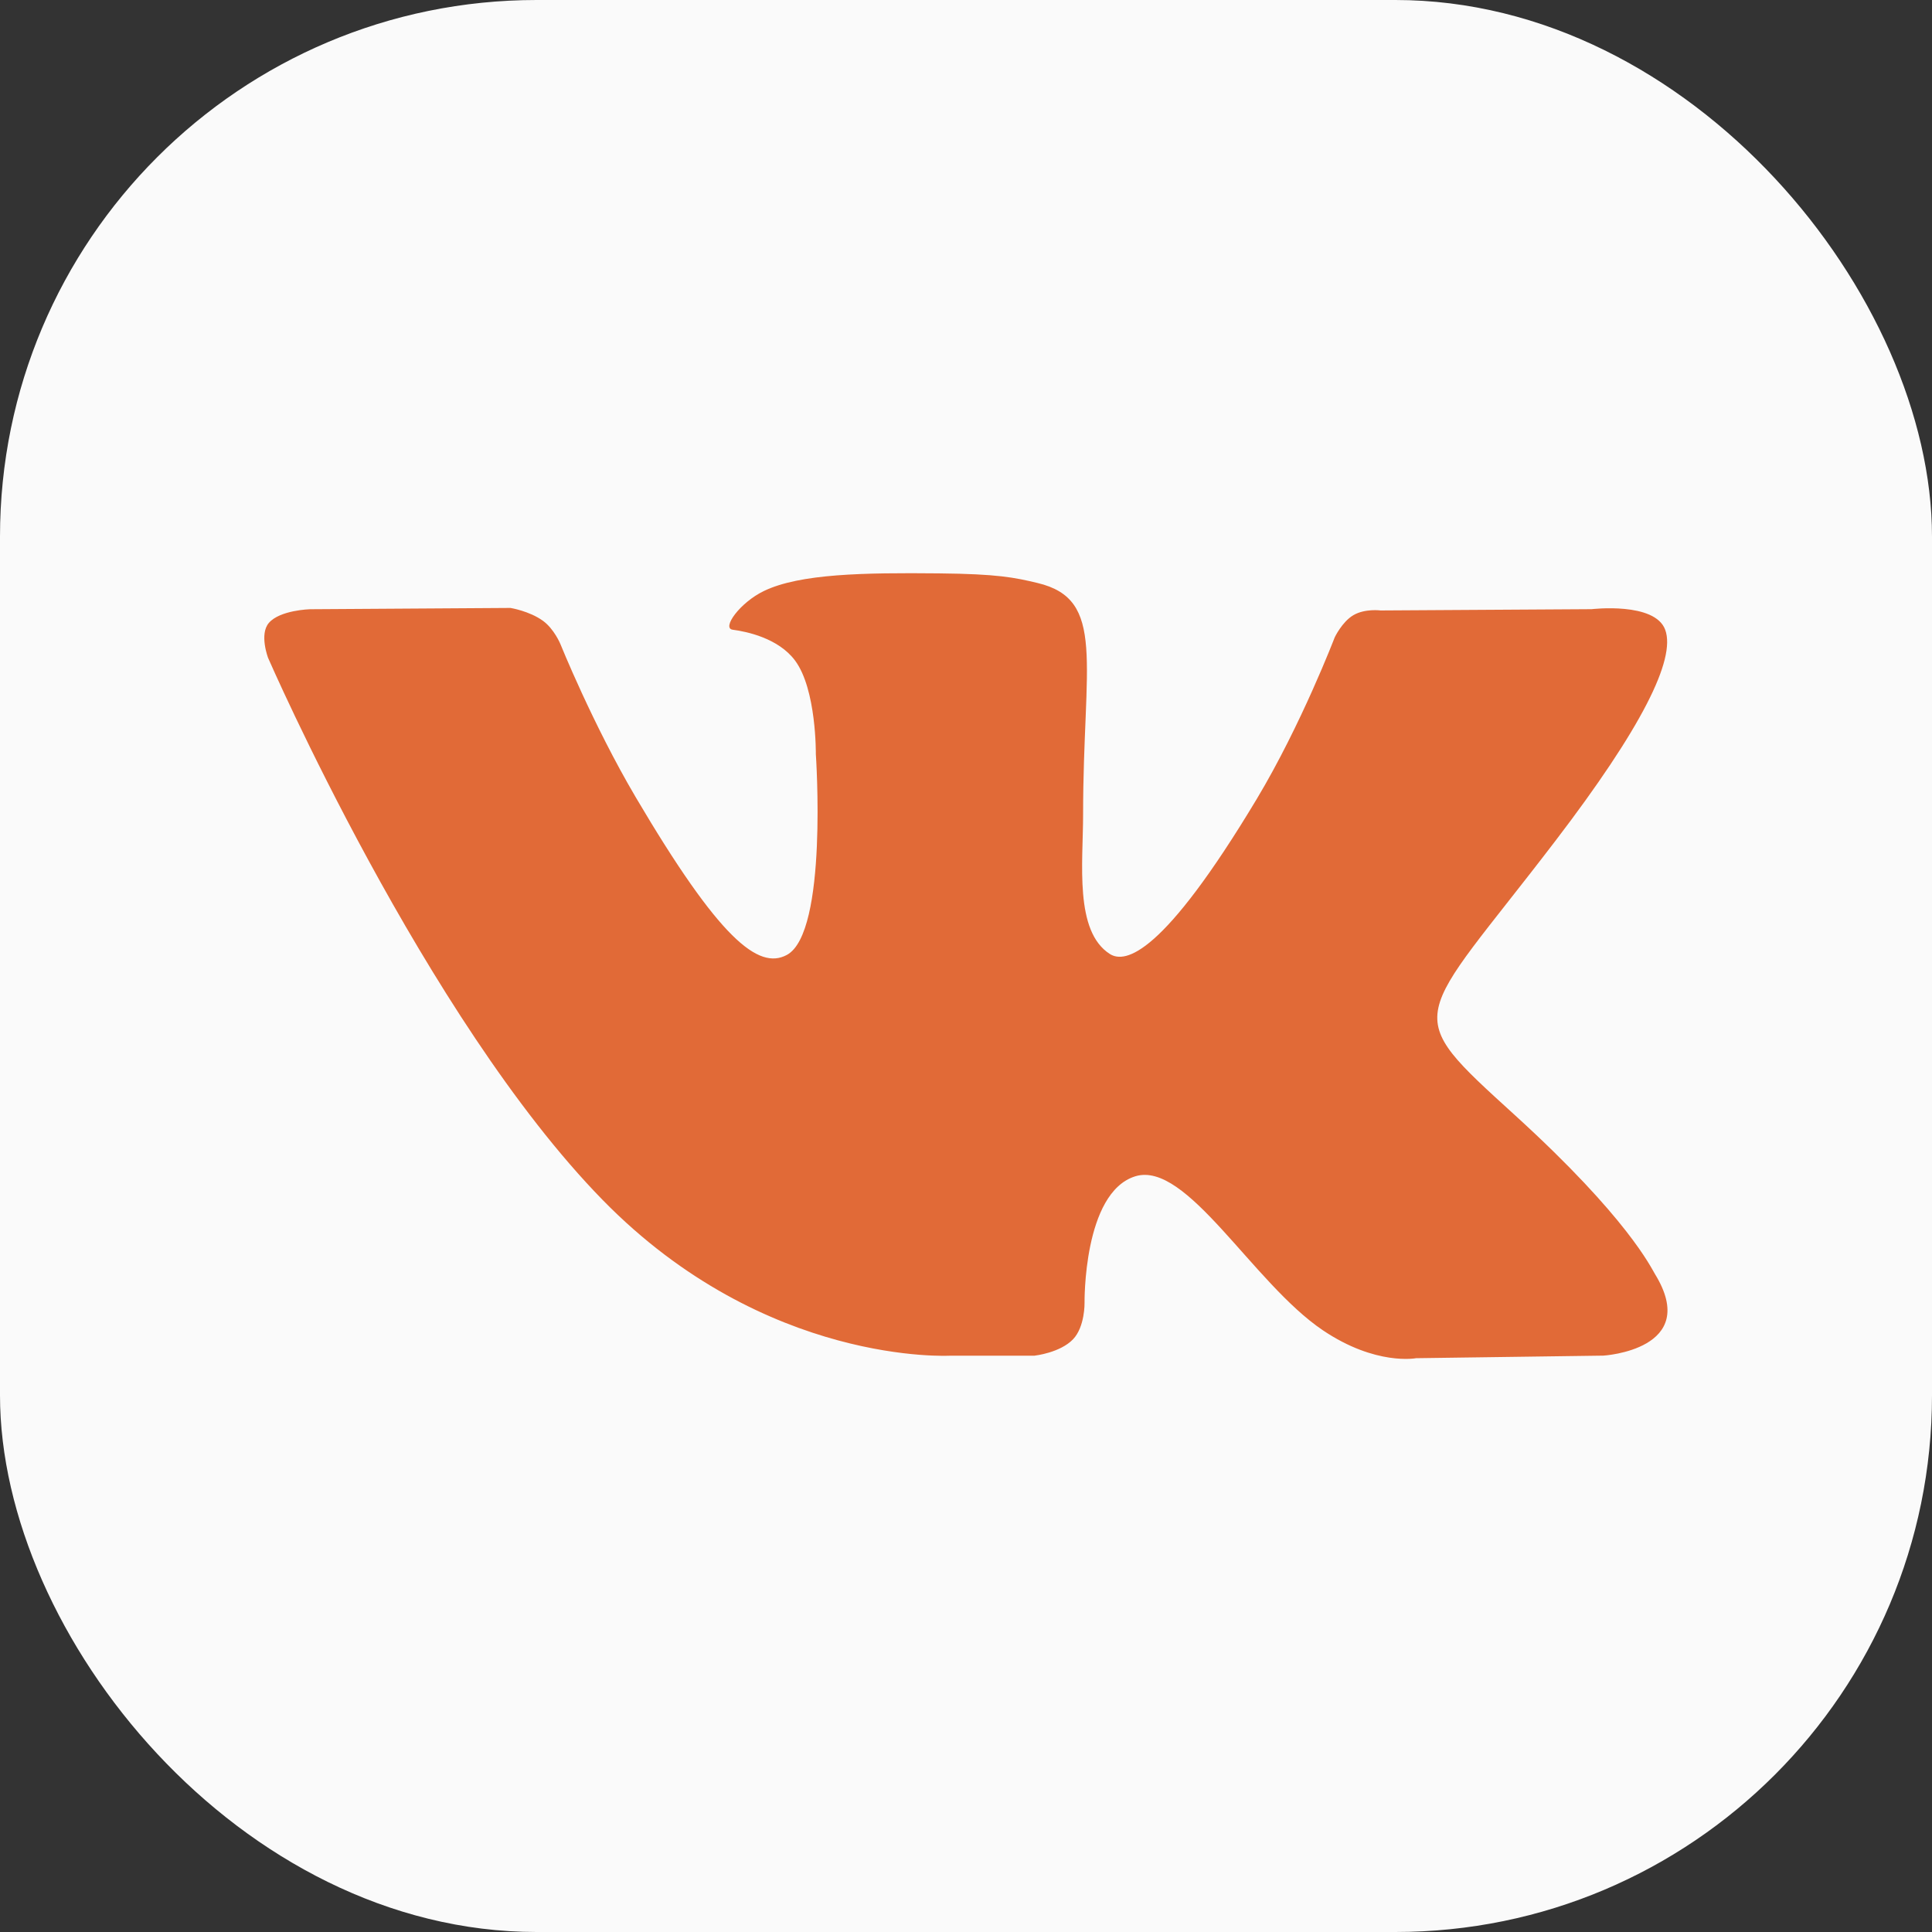
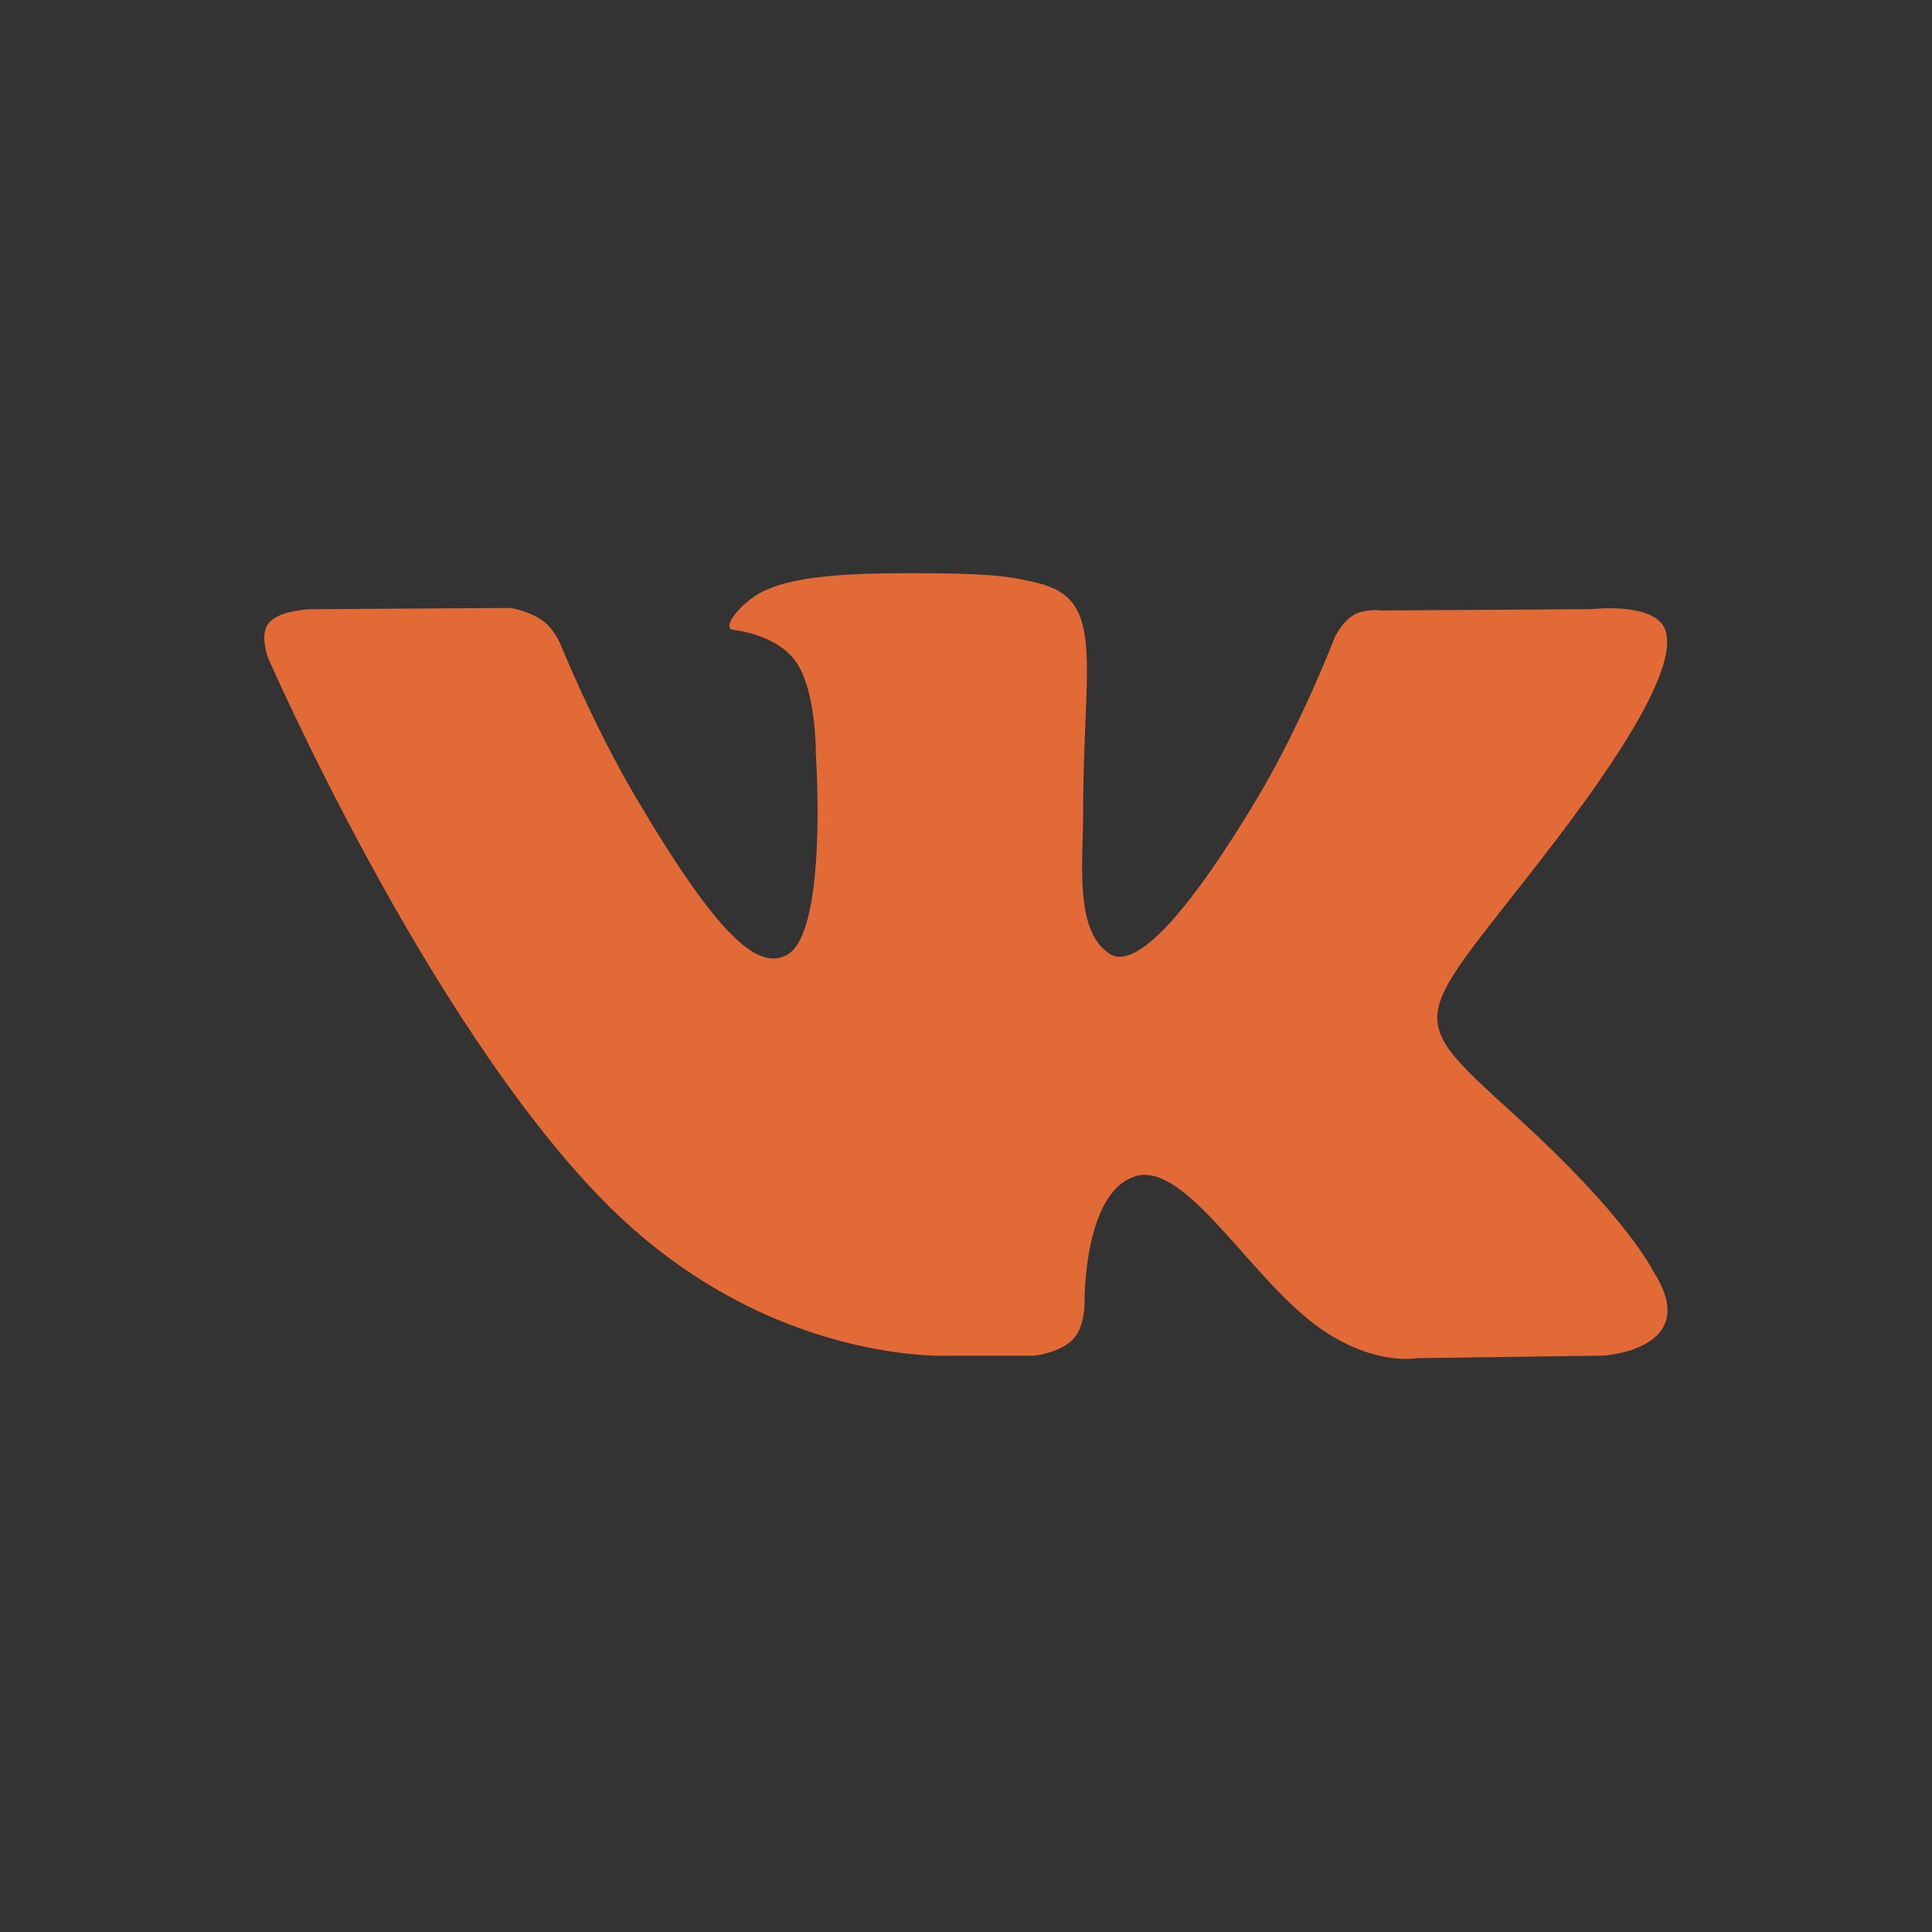
<svg xmlns="http://www.w3.org/2000/svg" width="36" height="36" fill="none">
  <rect width="100%" height="100%" fill="#333333" stroke="none" />
-   <rect width="36" height="36" fill="#fafafa" rx="10" />
  <path fill="#e16a37" d="M19.282 25.26s.472-.052.714-.306c.221-.233.213-.674.213-.674s-.029-2.057.944-2.361c.959-.299 2.191 1.989 3.497 2.869.987.665 1.736.52 1.736.52l3.492-.048s1.826-.11.96-1.52c-.072-.116-.505-1.043-2.596-2.948-2.19-1.994-1.896-1.672.74-5.123 1.606-2.101 2.248-3.384 2.047-3.933-.191-.525-1.372-.385-1.372-.385l-3.931.024s-.292-.039-.508.088c-.211.124-.348.414-.348.414s-.622 1.626-1.451 3.009c-1.751 2.917-2.45 3.071-2.737 2.891-.666-.423-.5-1.697-.5-2.602 0-2.828.437-4.007-.85-4.312-.427-.102-.742-.168-1.835-.179-1.403-.014-2.59.005-3.262.328-.447.215-.793.694-.582.722.26.034.848.156 1.16.572.403.538.389 1.746.389 1.746s.231 3.329-.541 3.742c-.529.284-1.256-.295-2.817-2.942-.799-1.356-1.403-2.854-1.403-2.854s-.116-.28-.325-.431c-.252-.182-.604-.239-.604-.239l-3.735.024s-.561.015-.767.255c-.183.212-.014.653-.014.653s2.924 6.717 6.236 10.102c3.037 3.103 6.484 2.899 6.484 2.899h1.563z" />
</svg>